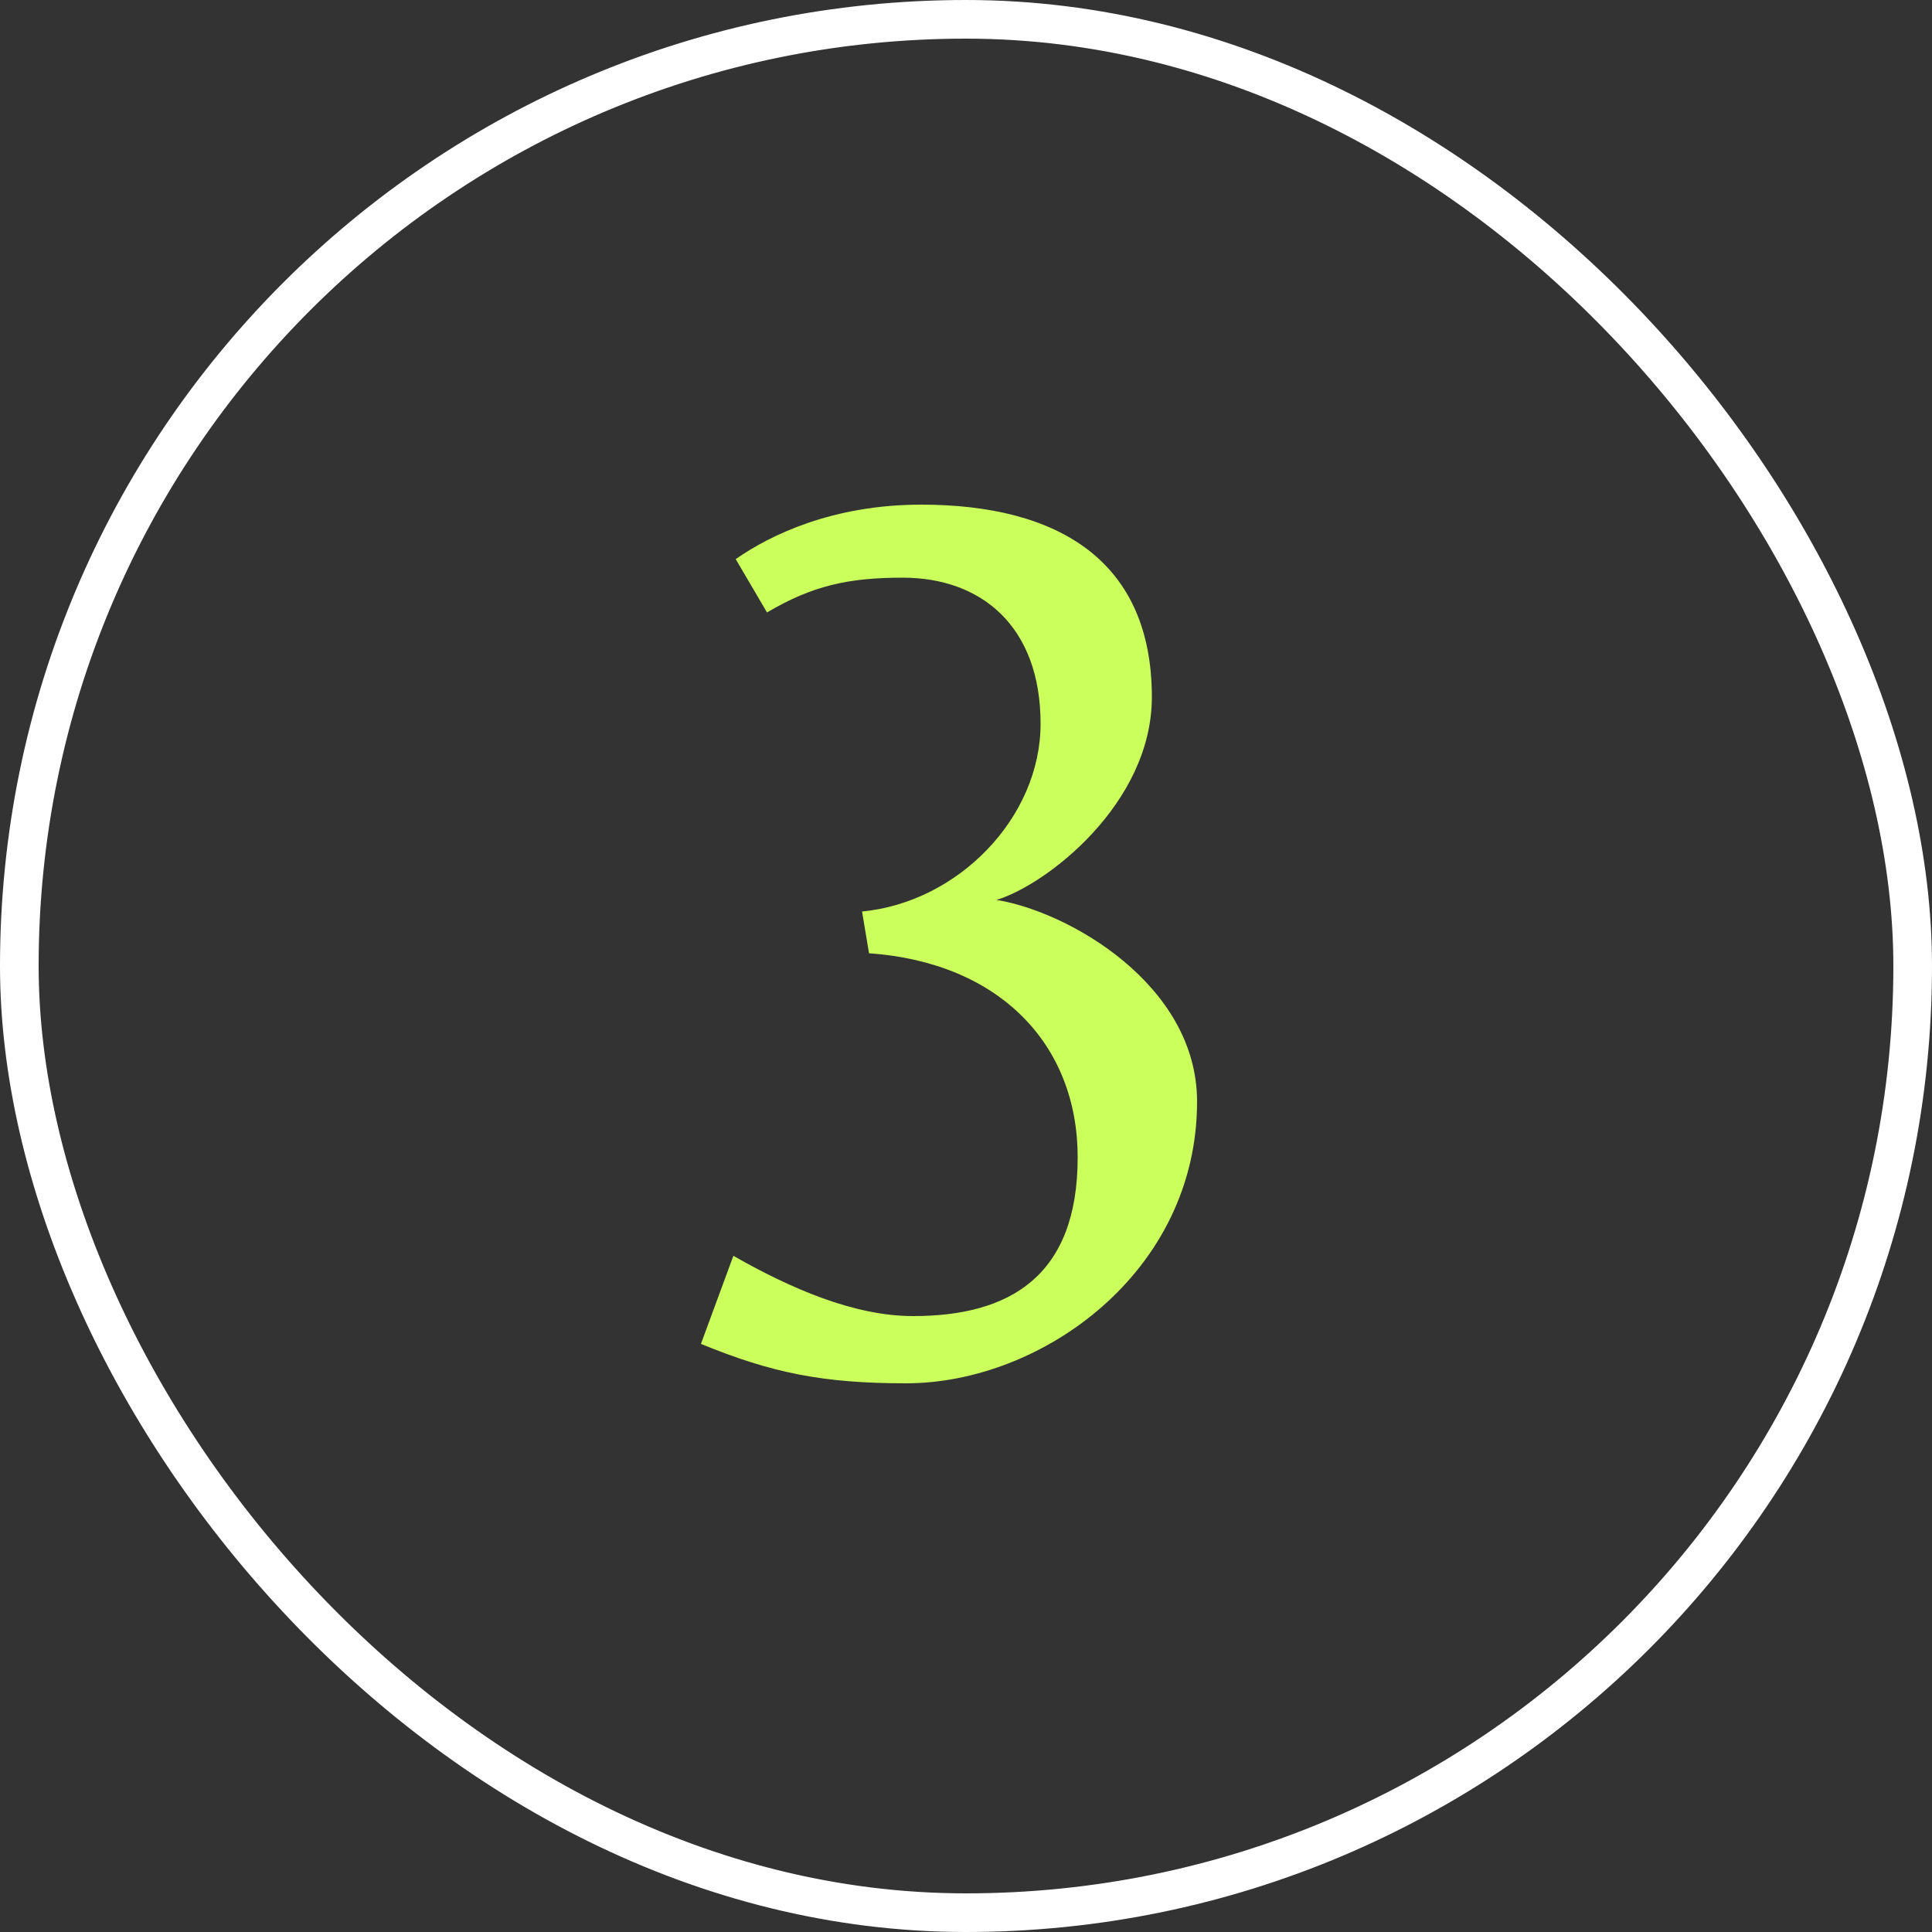
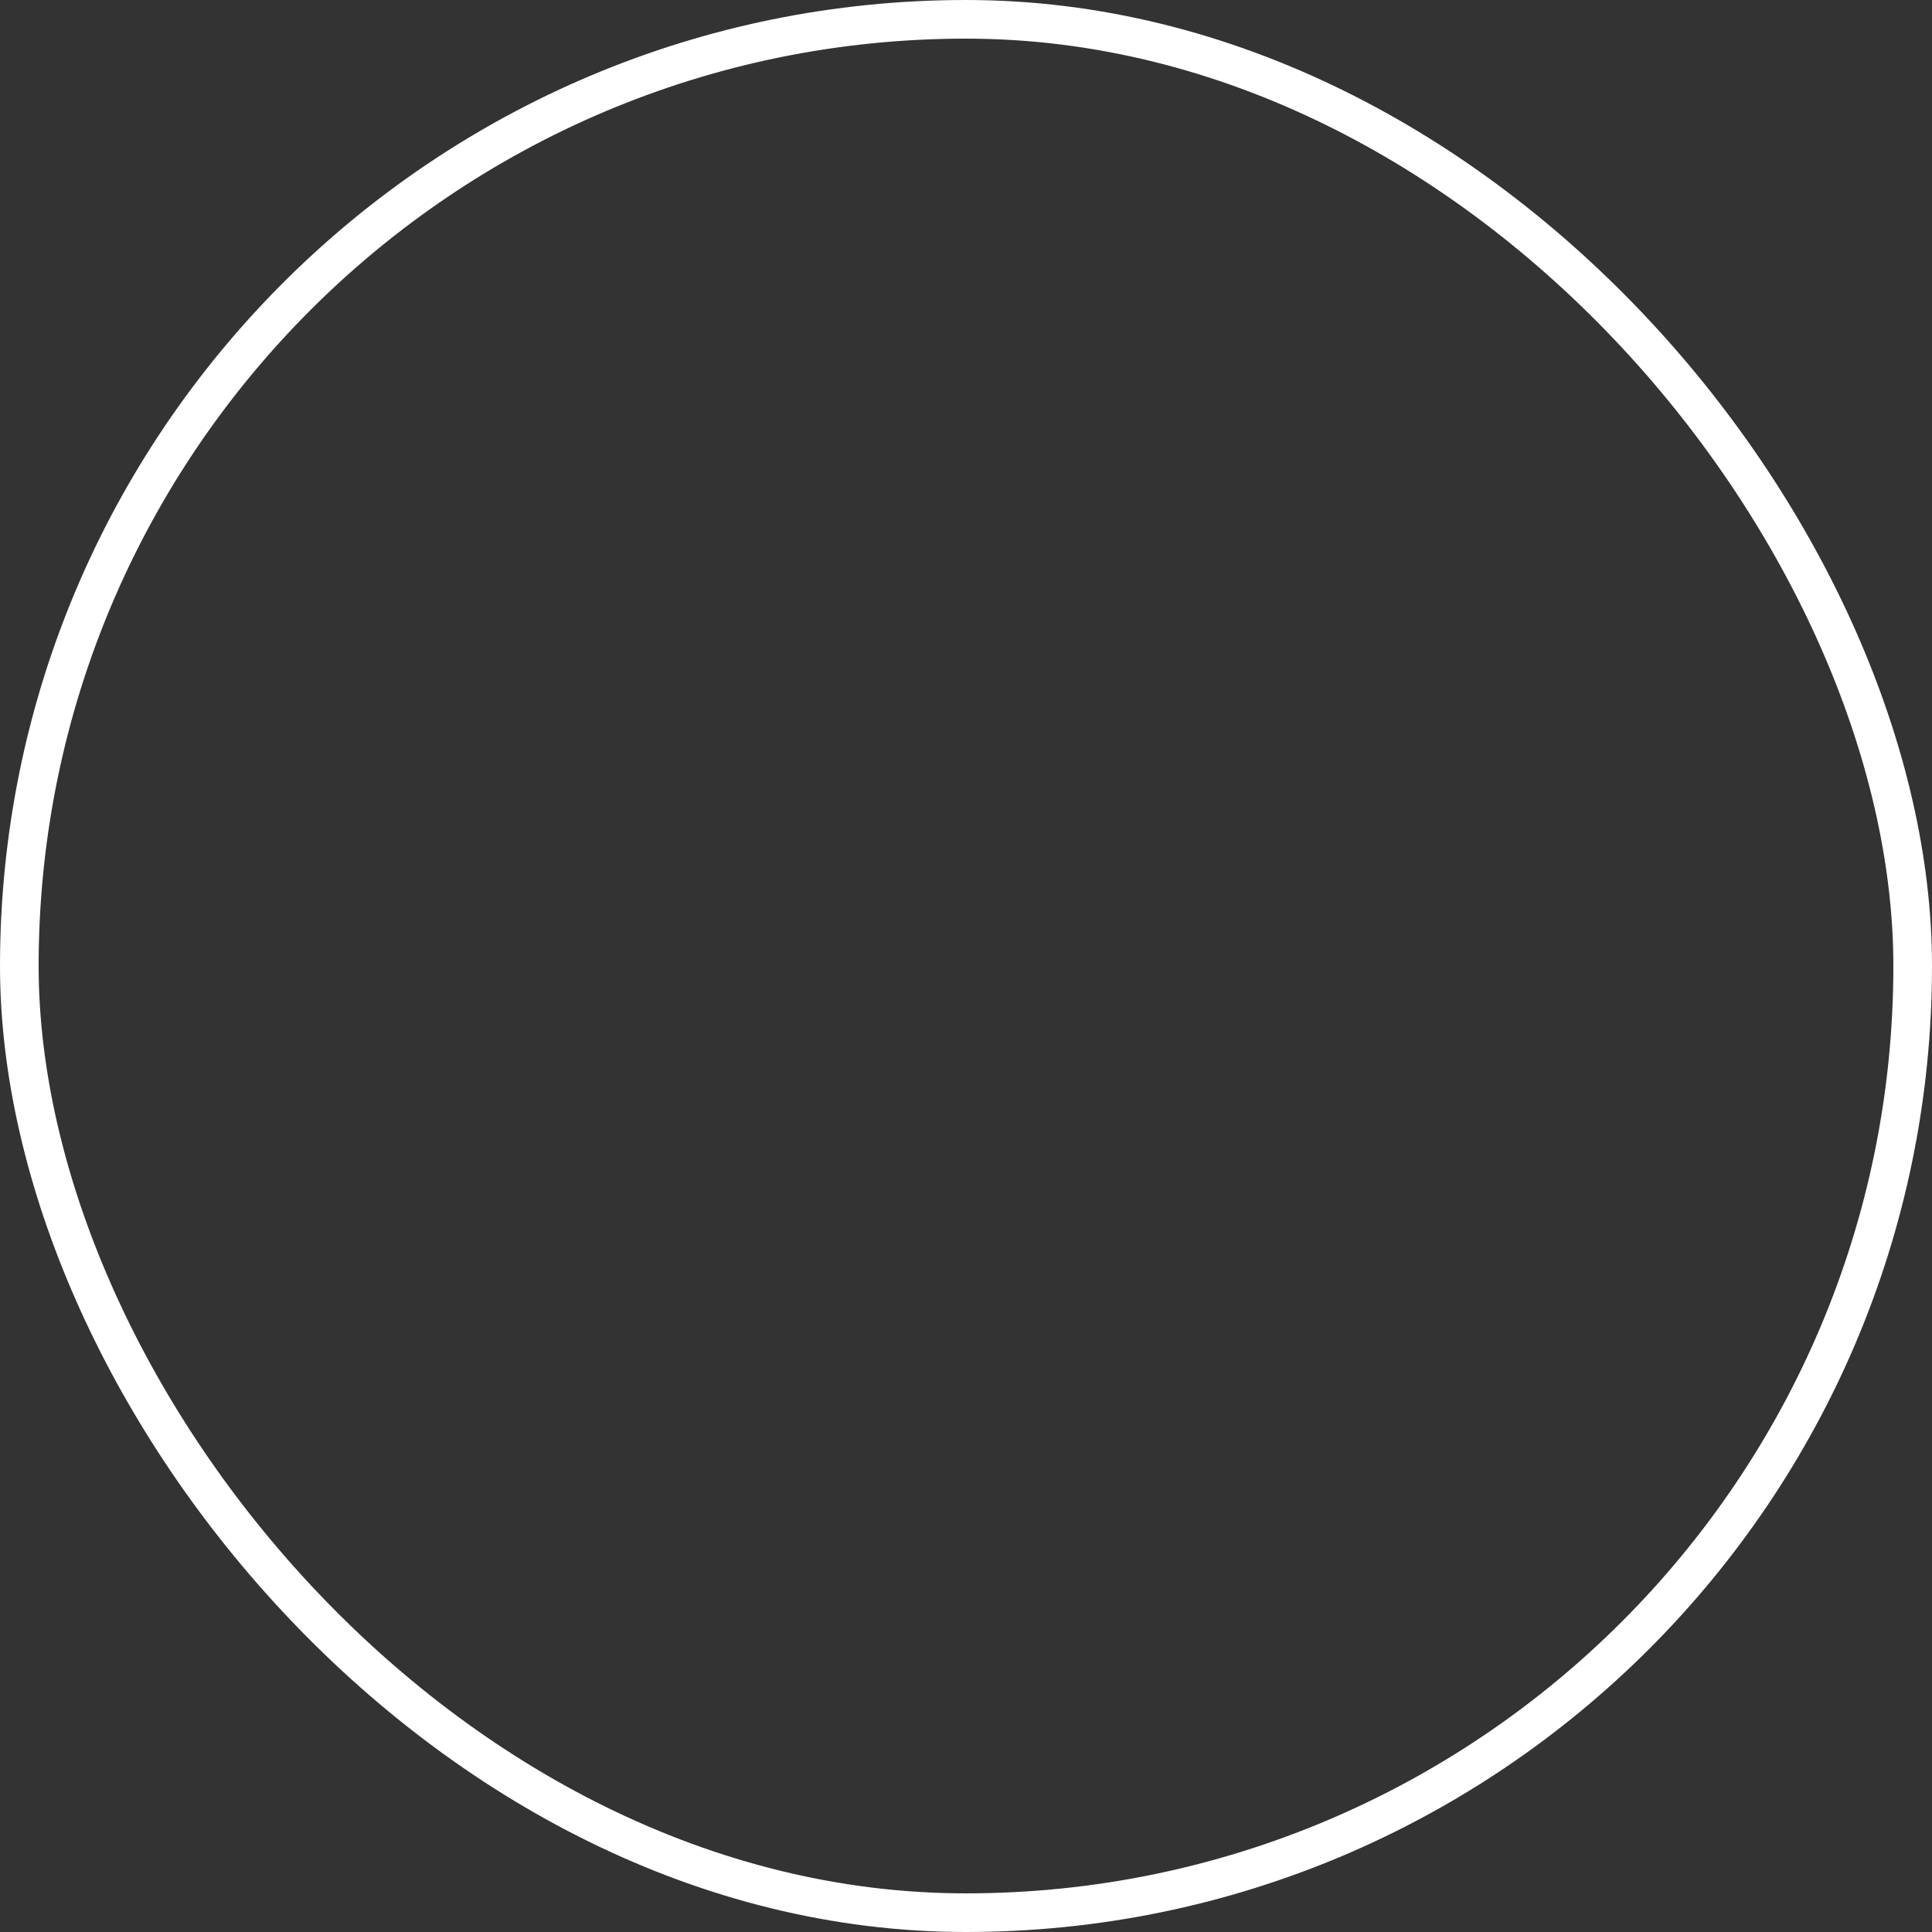
<svg xmlns="http://www.w3.org/2000/svg" width="250" height="250" viewBox="0 0 250 250" fill="none">
  <rect x="0" y="0" width="250" height="250" fill="#333333" stroke="none" />
  <rect x="2.5" y="2.5" width="245" height="245" rx="122.5" stroke="white" stroke-width="5" />
-   <path d="M117.25 179C106.45 179 99.85 177.65 90.7 173.9L94.9 162.5C102.25 166.7 110.5 170.3 118.15 170.3C130.6 170.3 139.45 165.2 139.45 149.75C139.45 135.2 129.4 124.55 112.45 123.35L111.55 117.95C124 116.75 134.65 105.8 134.65 93.65C134.65 81.05 127 74.75 116.8 74.75C109.75 74.75 105.1 75.8 99.25 79.25L95.2 72.35C99.7 69.2 107.8 65.3 119.2 65.3C137.05 65.3 149.05 72.65 149.05 90.2C149.05 104 135.4 114.5 128.95 116.45C138.25 117.95 154.9 127.4 154.9 142.55C154.9 164.6 134.8 179 117.25 179Z" fill="#CBFF5C" />
</svg>